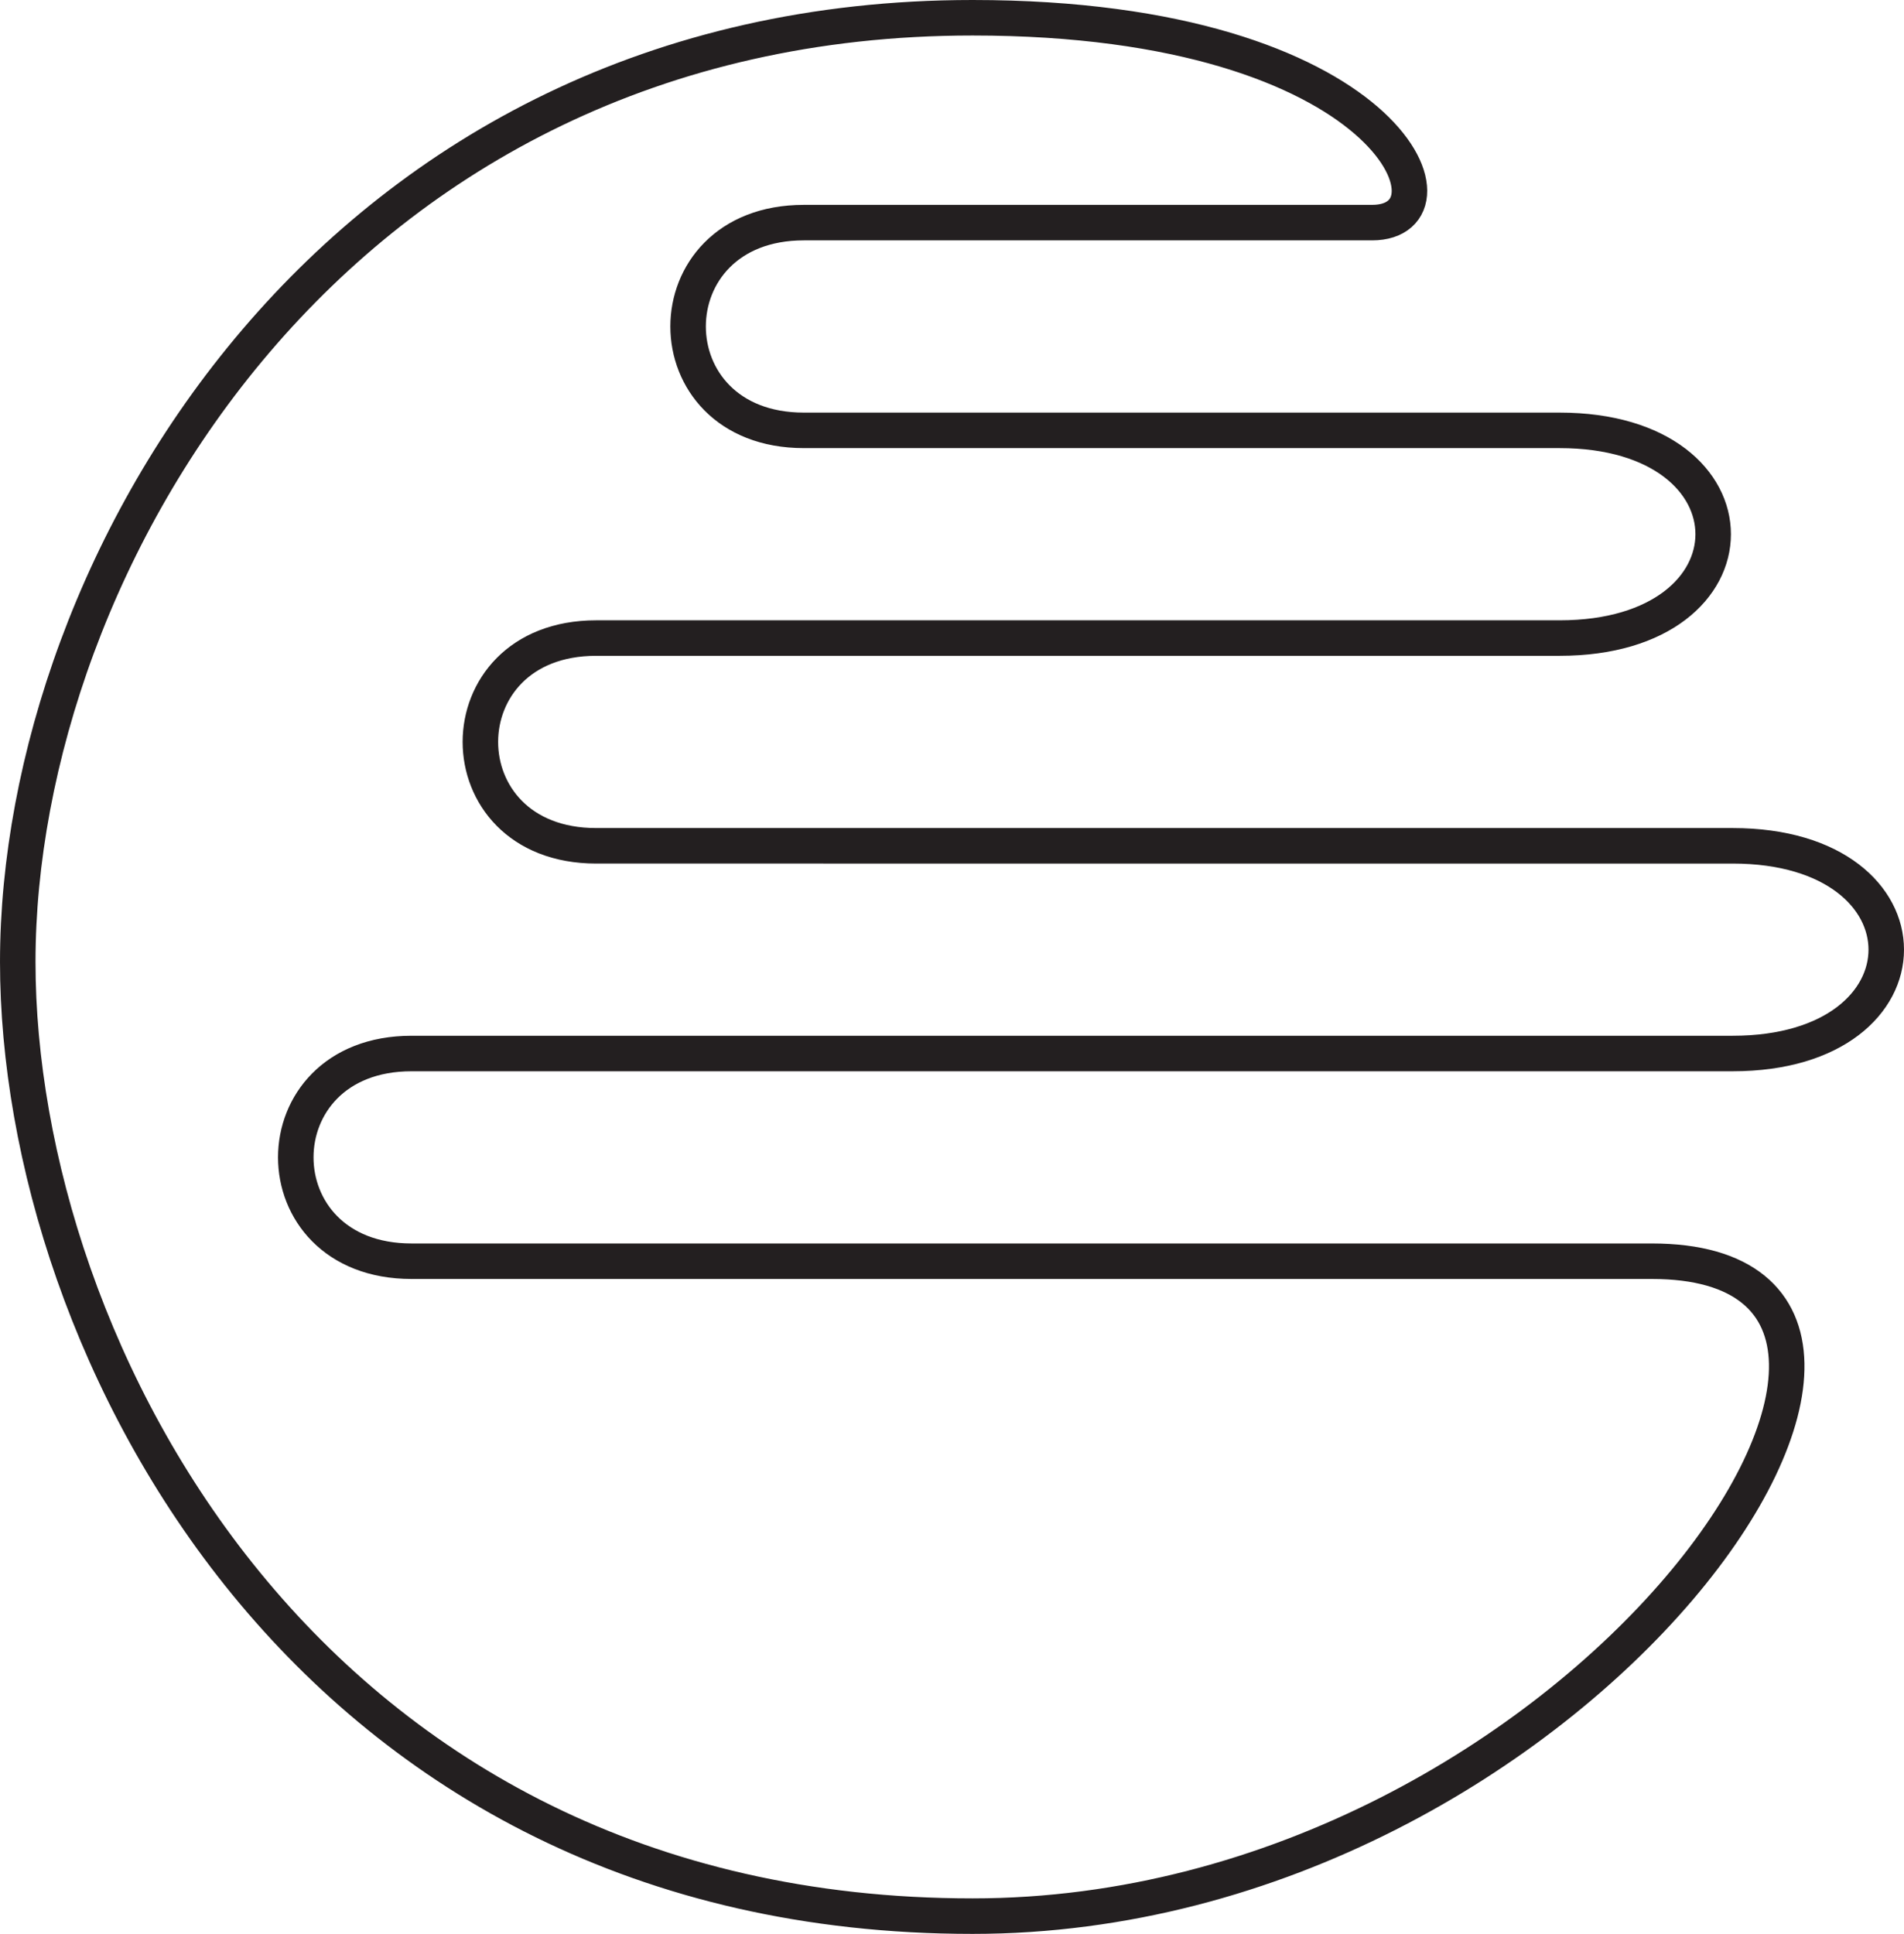
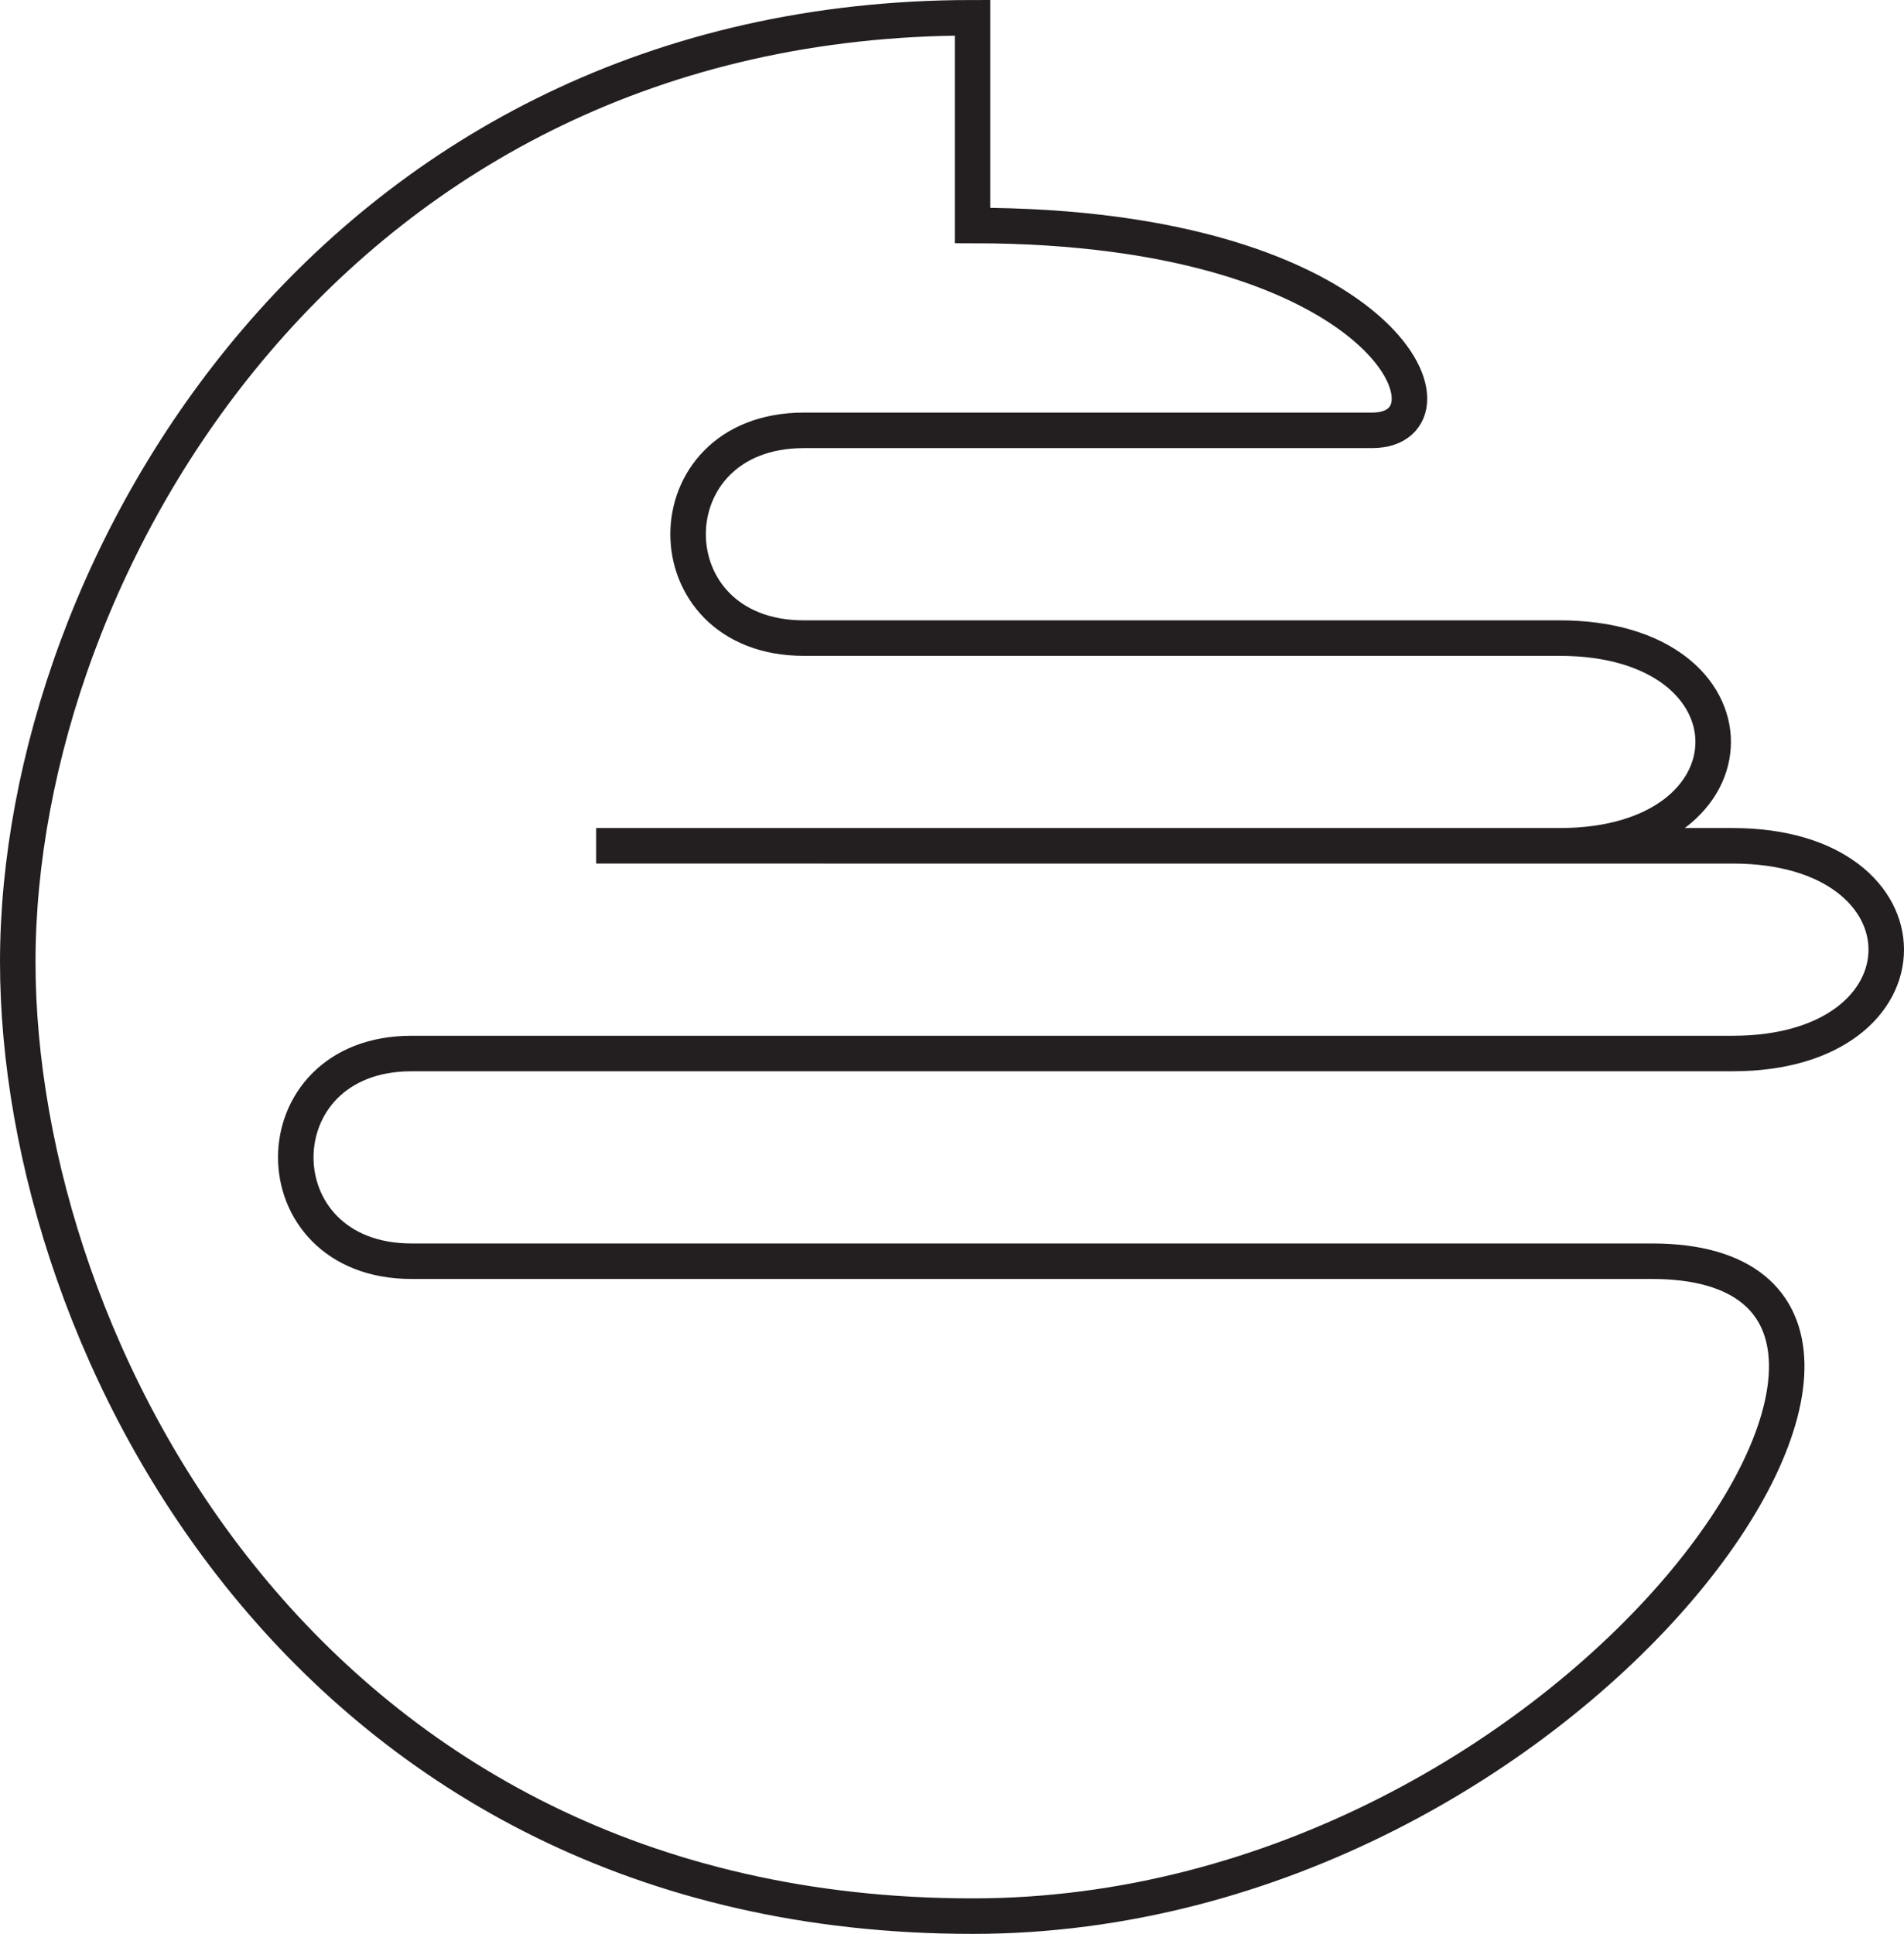
<svg xmlns="http://www.w3.org/2000/svg" width="214.521" height="217.855" viewBox="0 0 214.52 217.855">
-   <path fill="none" stroke="#231f20" stroke-miterlimit="3.864" stroke-width="4" d="M109.578 2C37.754 2 2 63.59 2 108.363c.004 43.465 32.82 107.496 107.578 107.492 68.738 0 117.977-73.777 76.535-73.777H46.367c-17.39 0-17.39-23.398 0-23.398h148.848c23.074 0 23.074-23.399 0-23.399H67.165c-17.388 0-17.388-23.402 0-23.402h108.55c23.074 0 23.074-23.399 0-23.399H90.566c-17.386 0-17.386-23.402 0-23.402h64.028c10.883 0 2.27-23.074-45.016-23.078zm0 0" />
+   <path fill="none" stroke="#231f20" stroke-miterlimit="3.864" stroke-width="4" d="M109.578 2C37.754 2 2 63.59 2 108.363c.004 43.465 32.82 107.496 107.578 107.492 68.738 0 117.977-73.777 76.535-73.777H46.367c-17.39 0-17.39-23.398 0-23.398h148.848c23.074 0 23.074-23.399 0-23.399H67.165h108.55c23.074 0 23.074-23.399 0-23.399H90.566c-17.386 0-17.386-23.402 0-23.402h64.028c10.883 0 2.27-23.074-45.016-23.078zm0 0" />
</svg>